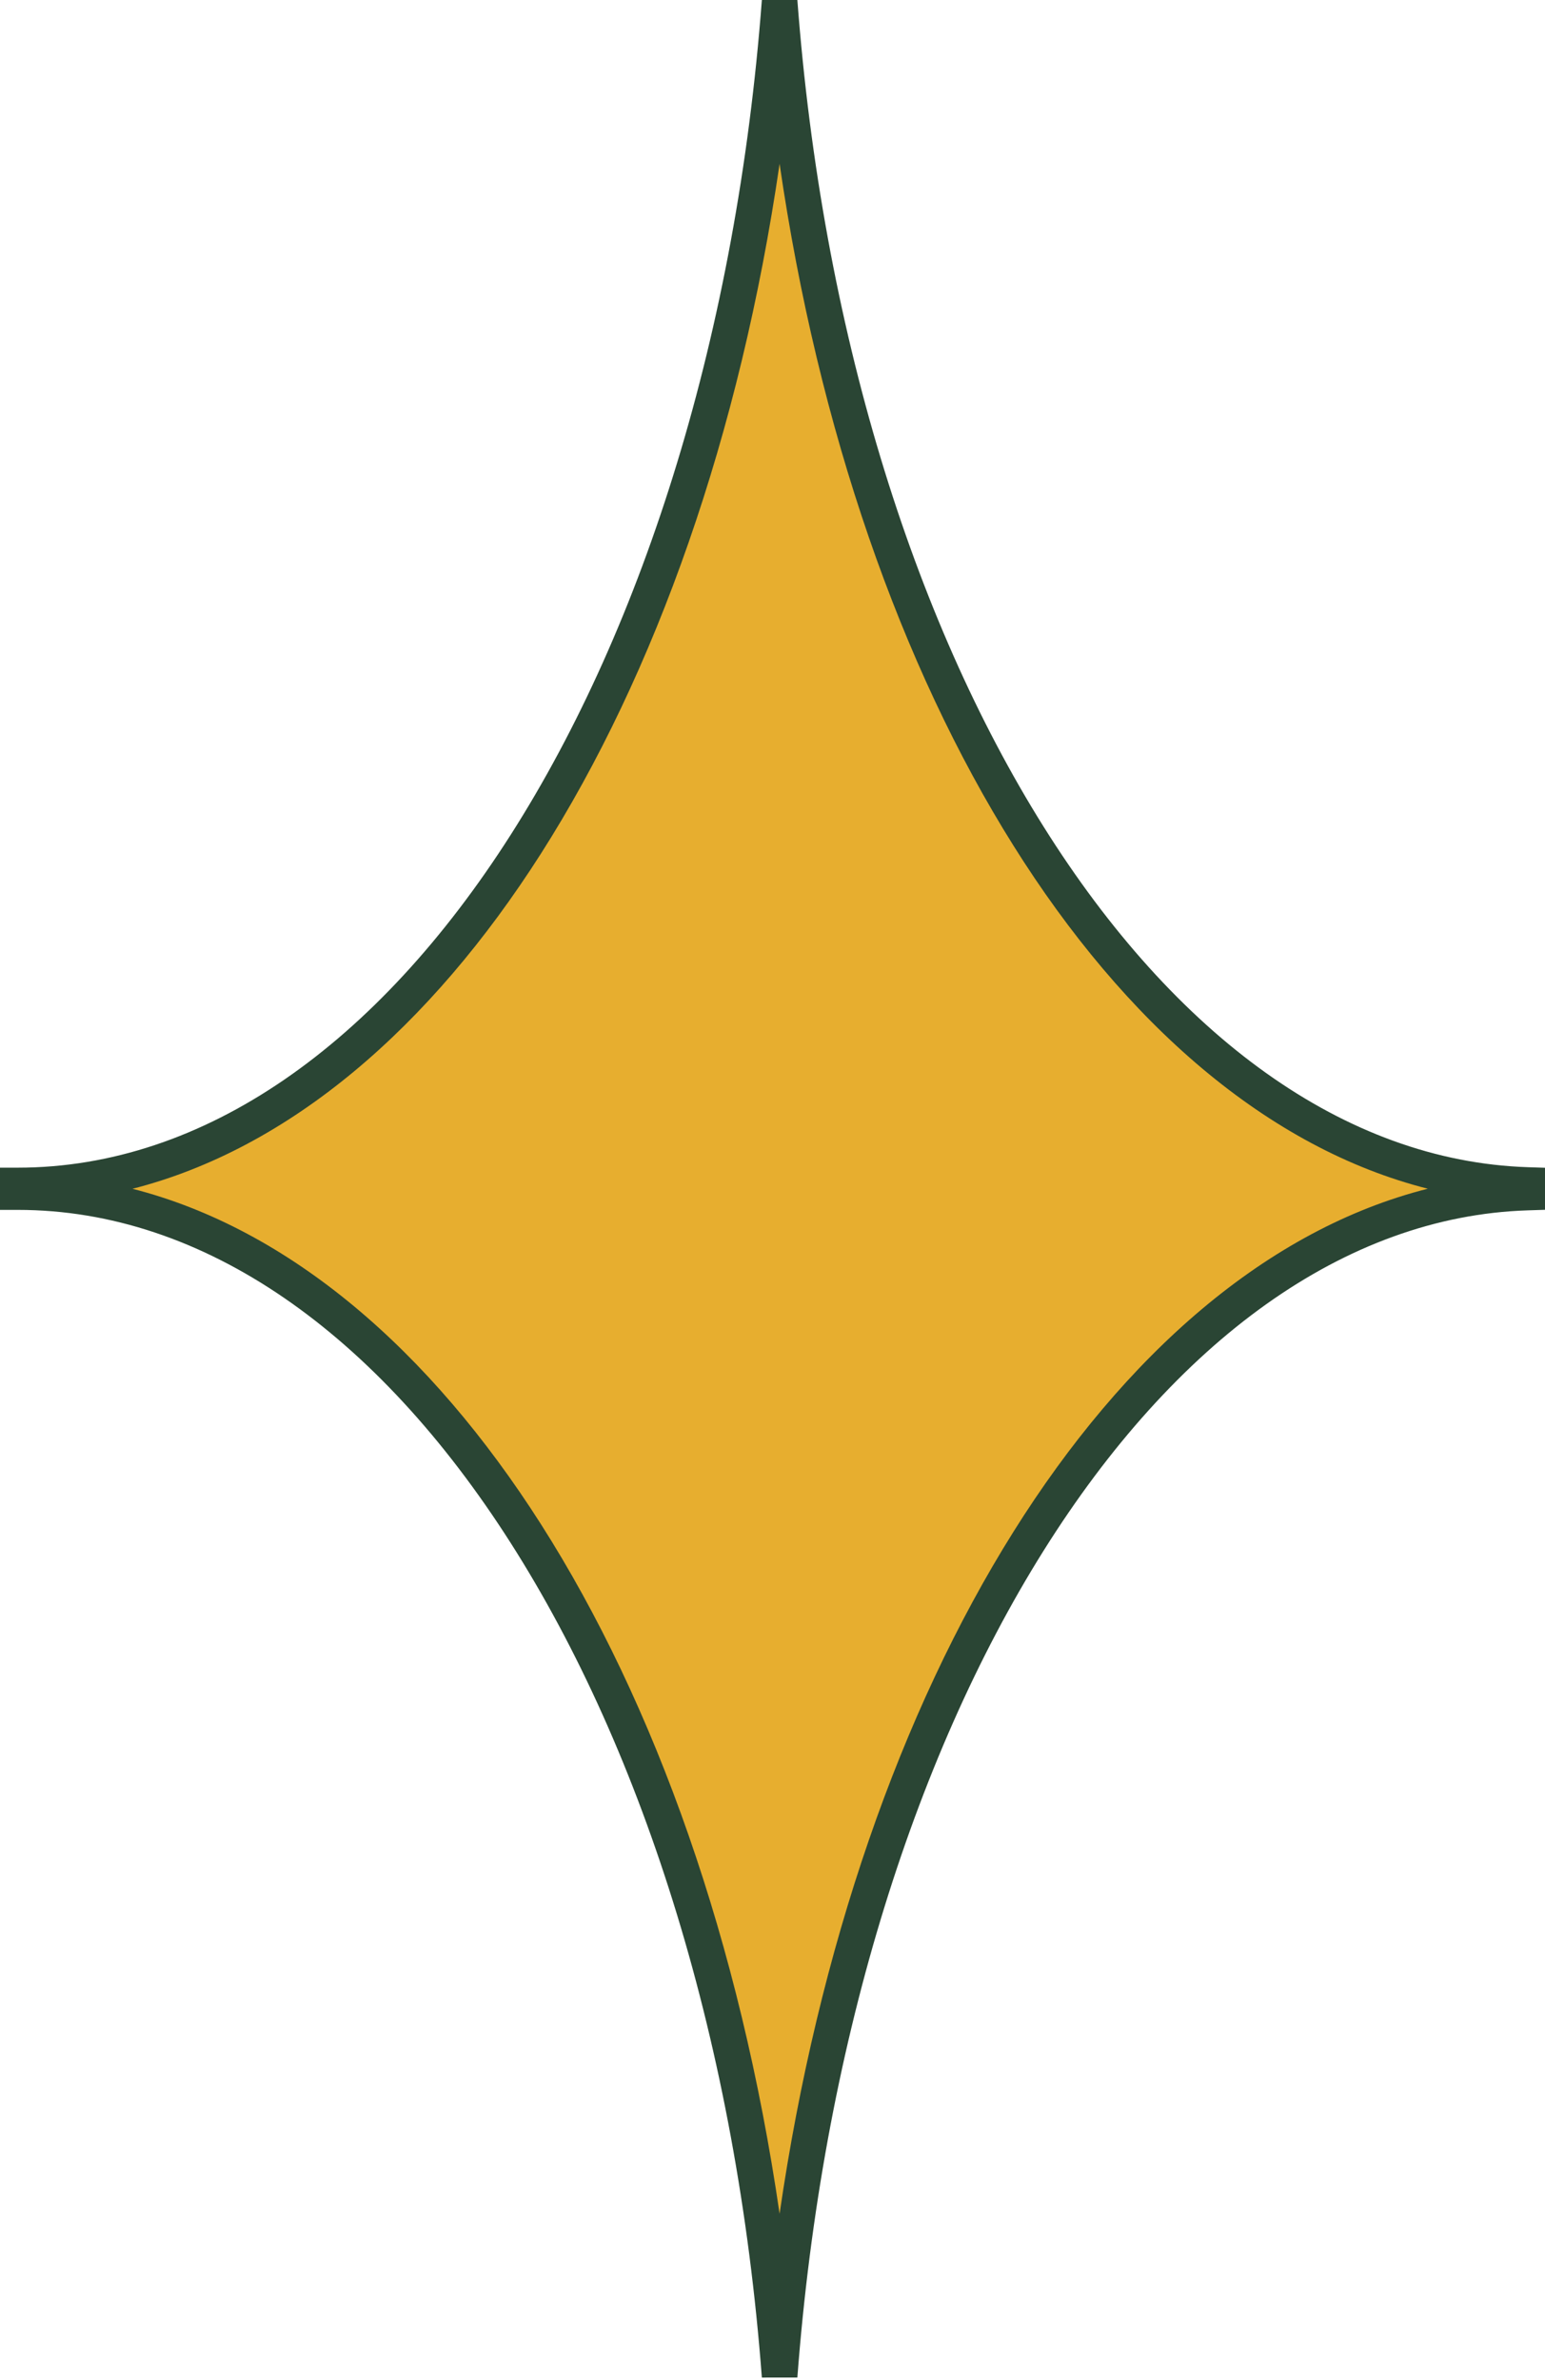
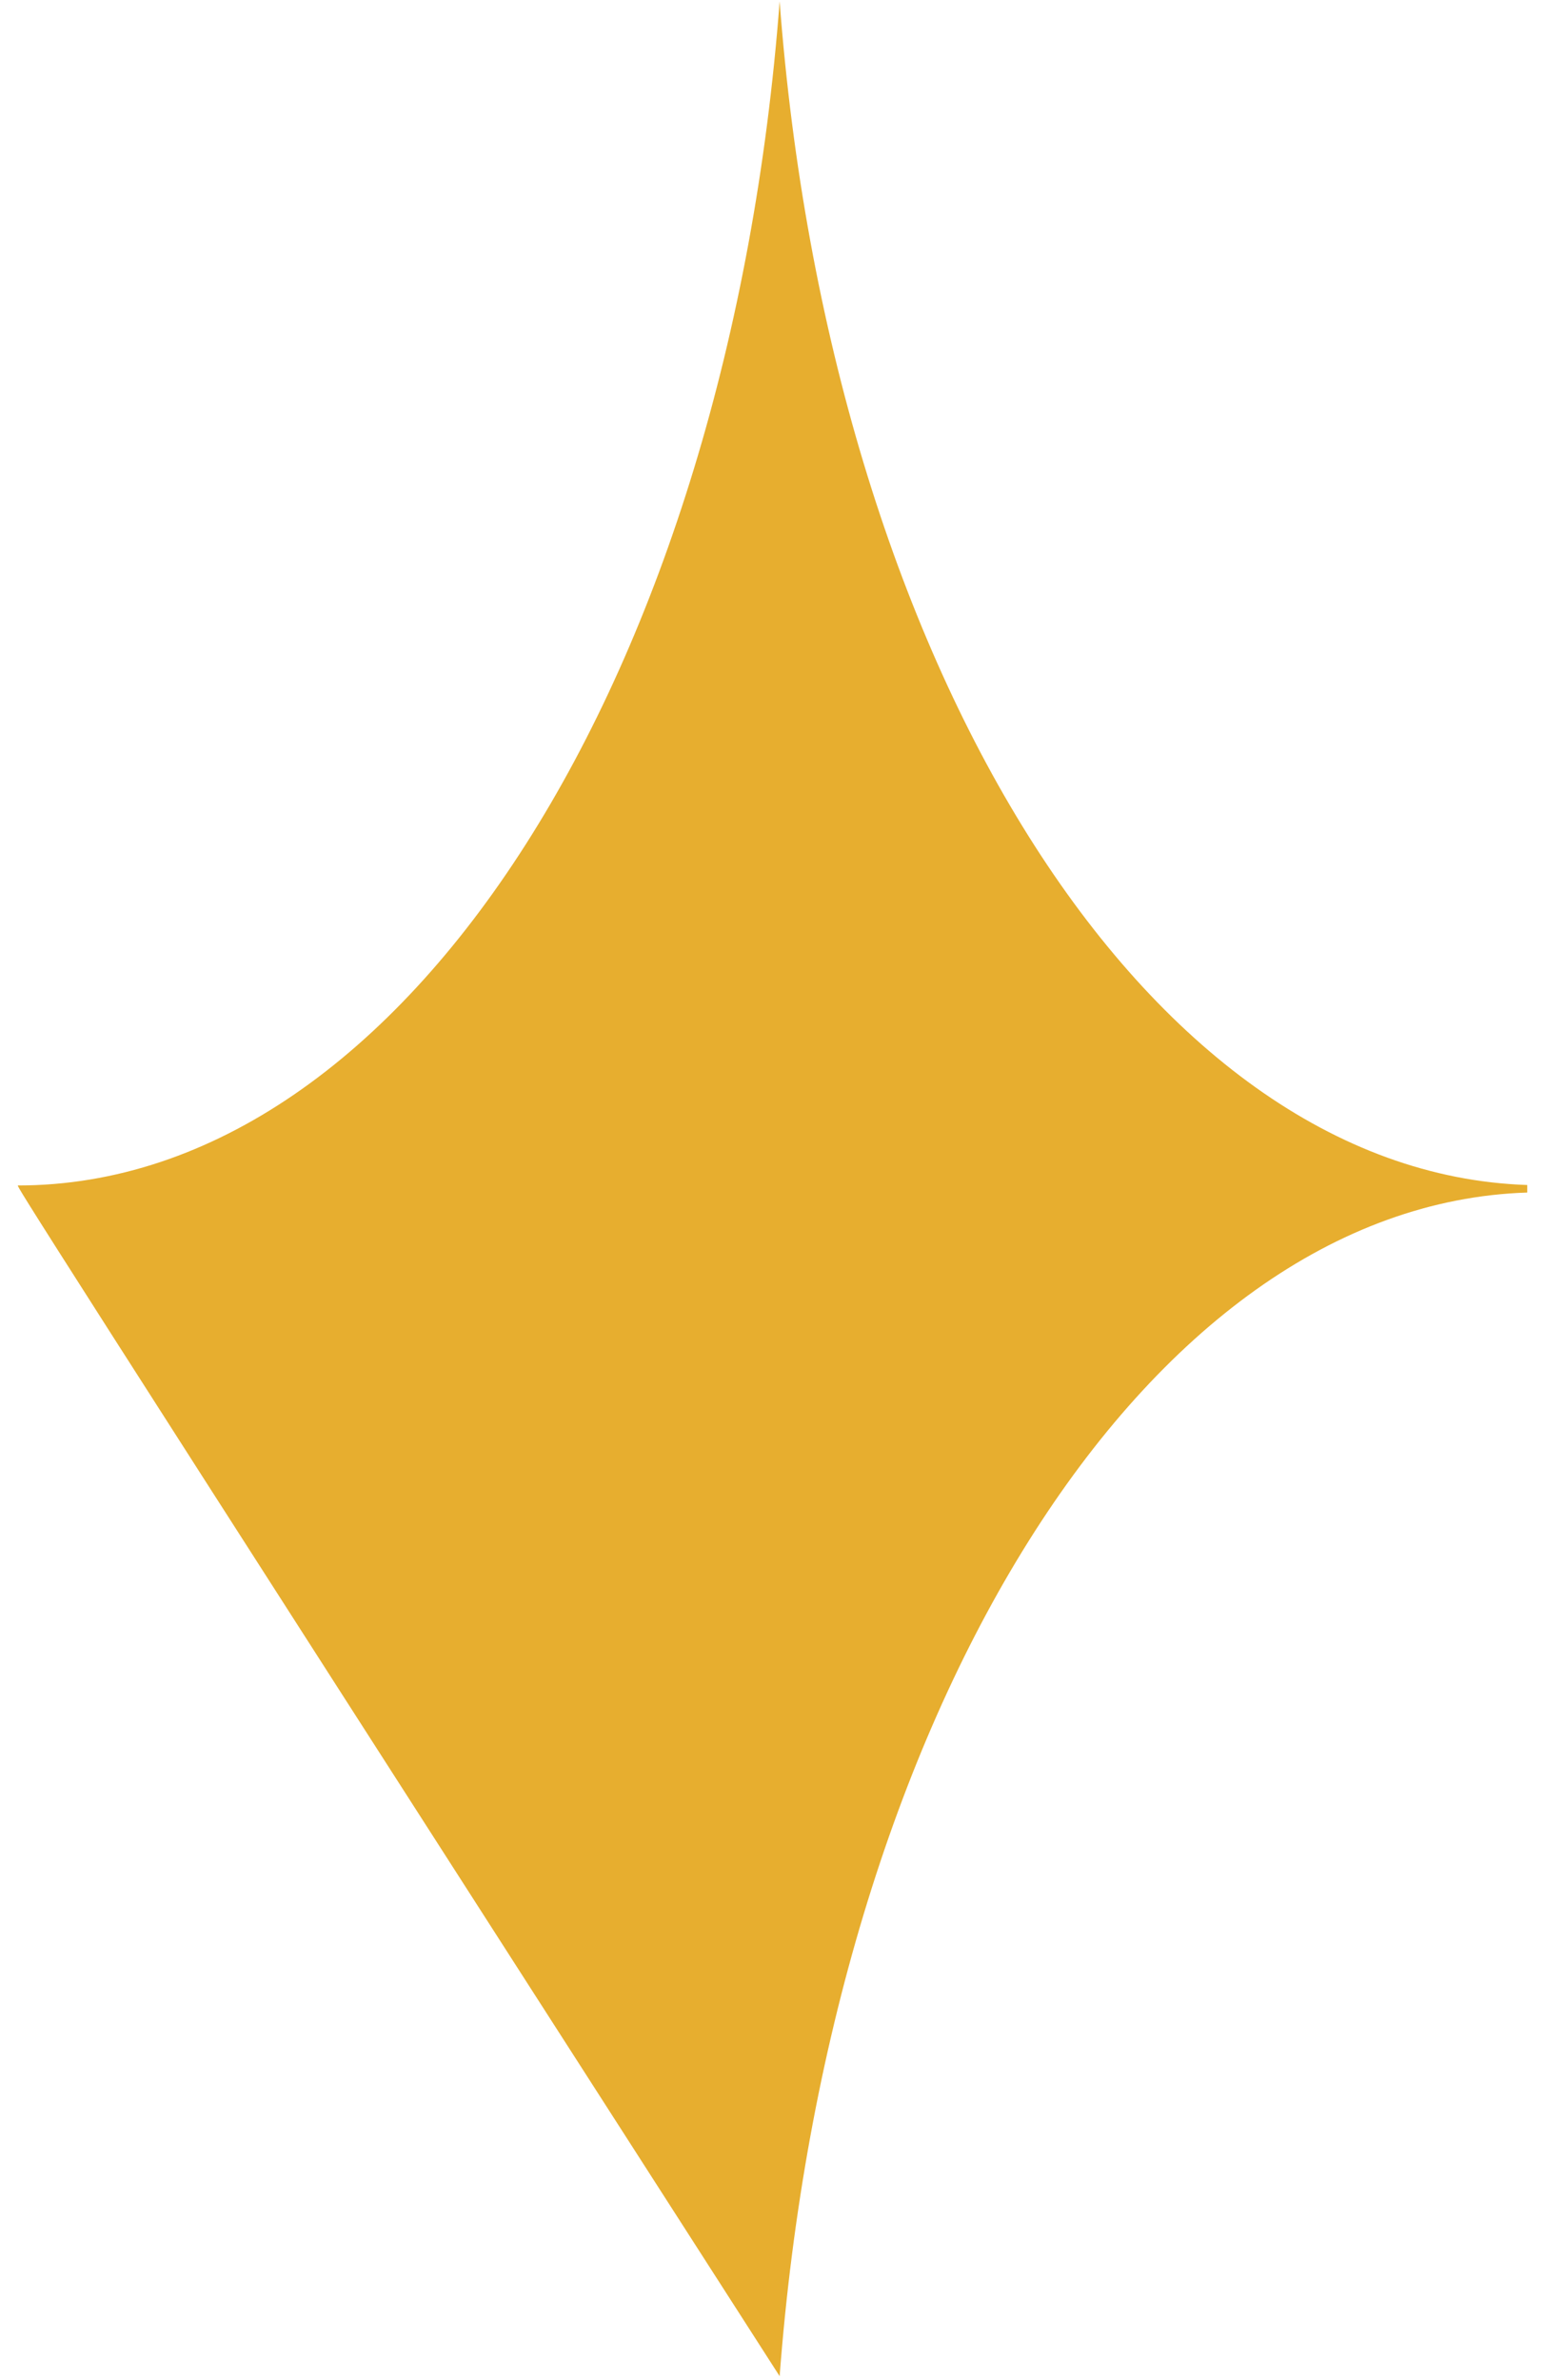
<svg xmlns="http://www.w3.org/2000/svg" width="139" height="214" viewBox="0 0 139 214" fill="none">
-   <path d="M70.142 0.121C74.626 59.485 102.931 105.408 137.401 106.553C137.401 106.765 137.401 106.977 137.401 107.189V107.231C102.931 108.333 74.626 154.298 70.142 213.662C65.578 153.535 36.633 107.189 1.603 107.189C1.603 106.977 1.603 106.807 1.603 106.595C36.673 106.595 65.578 60.249 70.142 0.121Z" fill="#E7AE2F" />
-   <path fill-rule="evenodd" clip-rule="evenodd" d="M71.737 0.001L68.543 0C66.277 29.86 57.969 56.211 45.96 75.045C33.932 93.908 18.369 104.994 1.6 104.994H-0.001V108.79H1.6C18.349 108.79 33.912 119.876 45.945 138.739C57.96 157.573 66.277 183.924 68.543 213.784L71.737 213.783C73.963 184.303 82.102 158.235 93.881 139.449C105.68 120.634 120.961 109.359 137.45 108.832L139 108.782V105.003L137.452 104.952C120.962 104.404 105.68 93.128 93.881 74.318C82.101 55.538 73.963 29.48 71.737 0.001ZM70.138 14.729C73.626 38.691 81.052 59.893 91.168 76.02C101.229 92.06 114.069 103.24 128.454 106.887C114.068 110.522 101.229 121.704 91.168 137.748C81.052 153.879 73.626 175.092 70.138 199.057C66.591 174.725 58.992 153.236 48.645 137.017C38.679 121.393 26.046 110.503 11.922 106.893C26.06 103.286 38.696 92.394 48.66 76.767C59.002 60.548 66.593 39.059 70.138 14.729Z" fill="#2A4534" />
+   <path d="M70.142 0.121C74.626 59.485 102.931 105.408 137.401 106.553C137.401 106.765 137.401 106.977 137.401 107.189V107.231C102.931 108.333 74.626 154.298 70.142 213.662C1.603 106.977 1.603 106.807 1.603 106.595C36.673 106.595 65.578 60.249 70.142 0.121Z" fill="#E7AE2F" />
</svg>